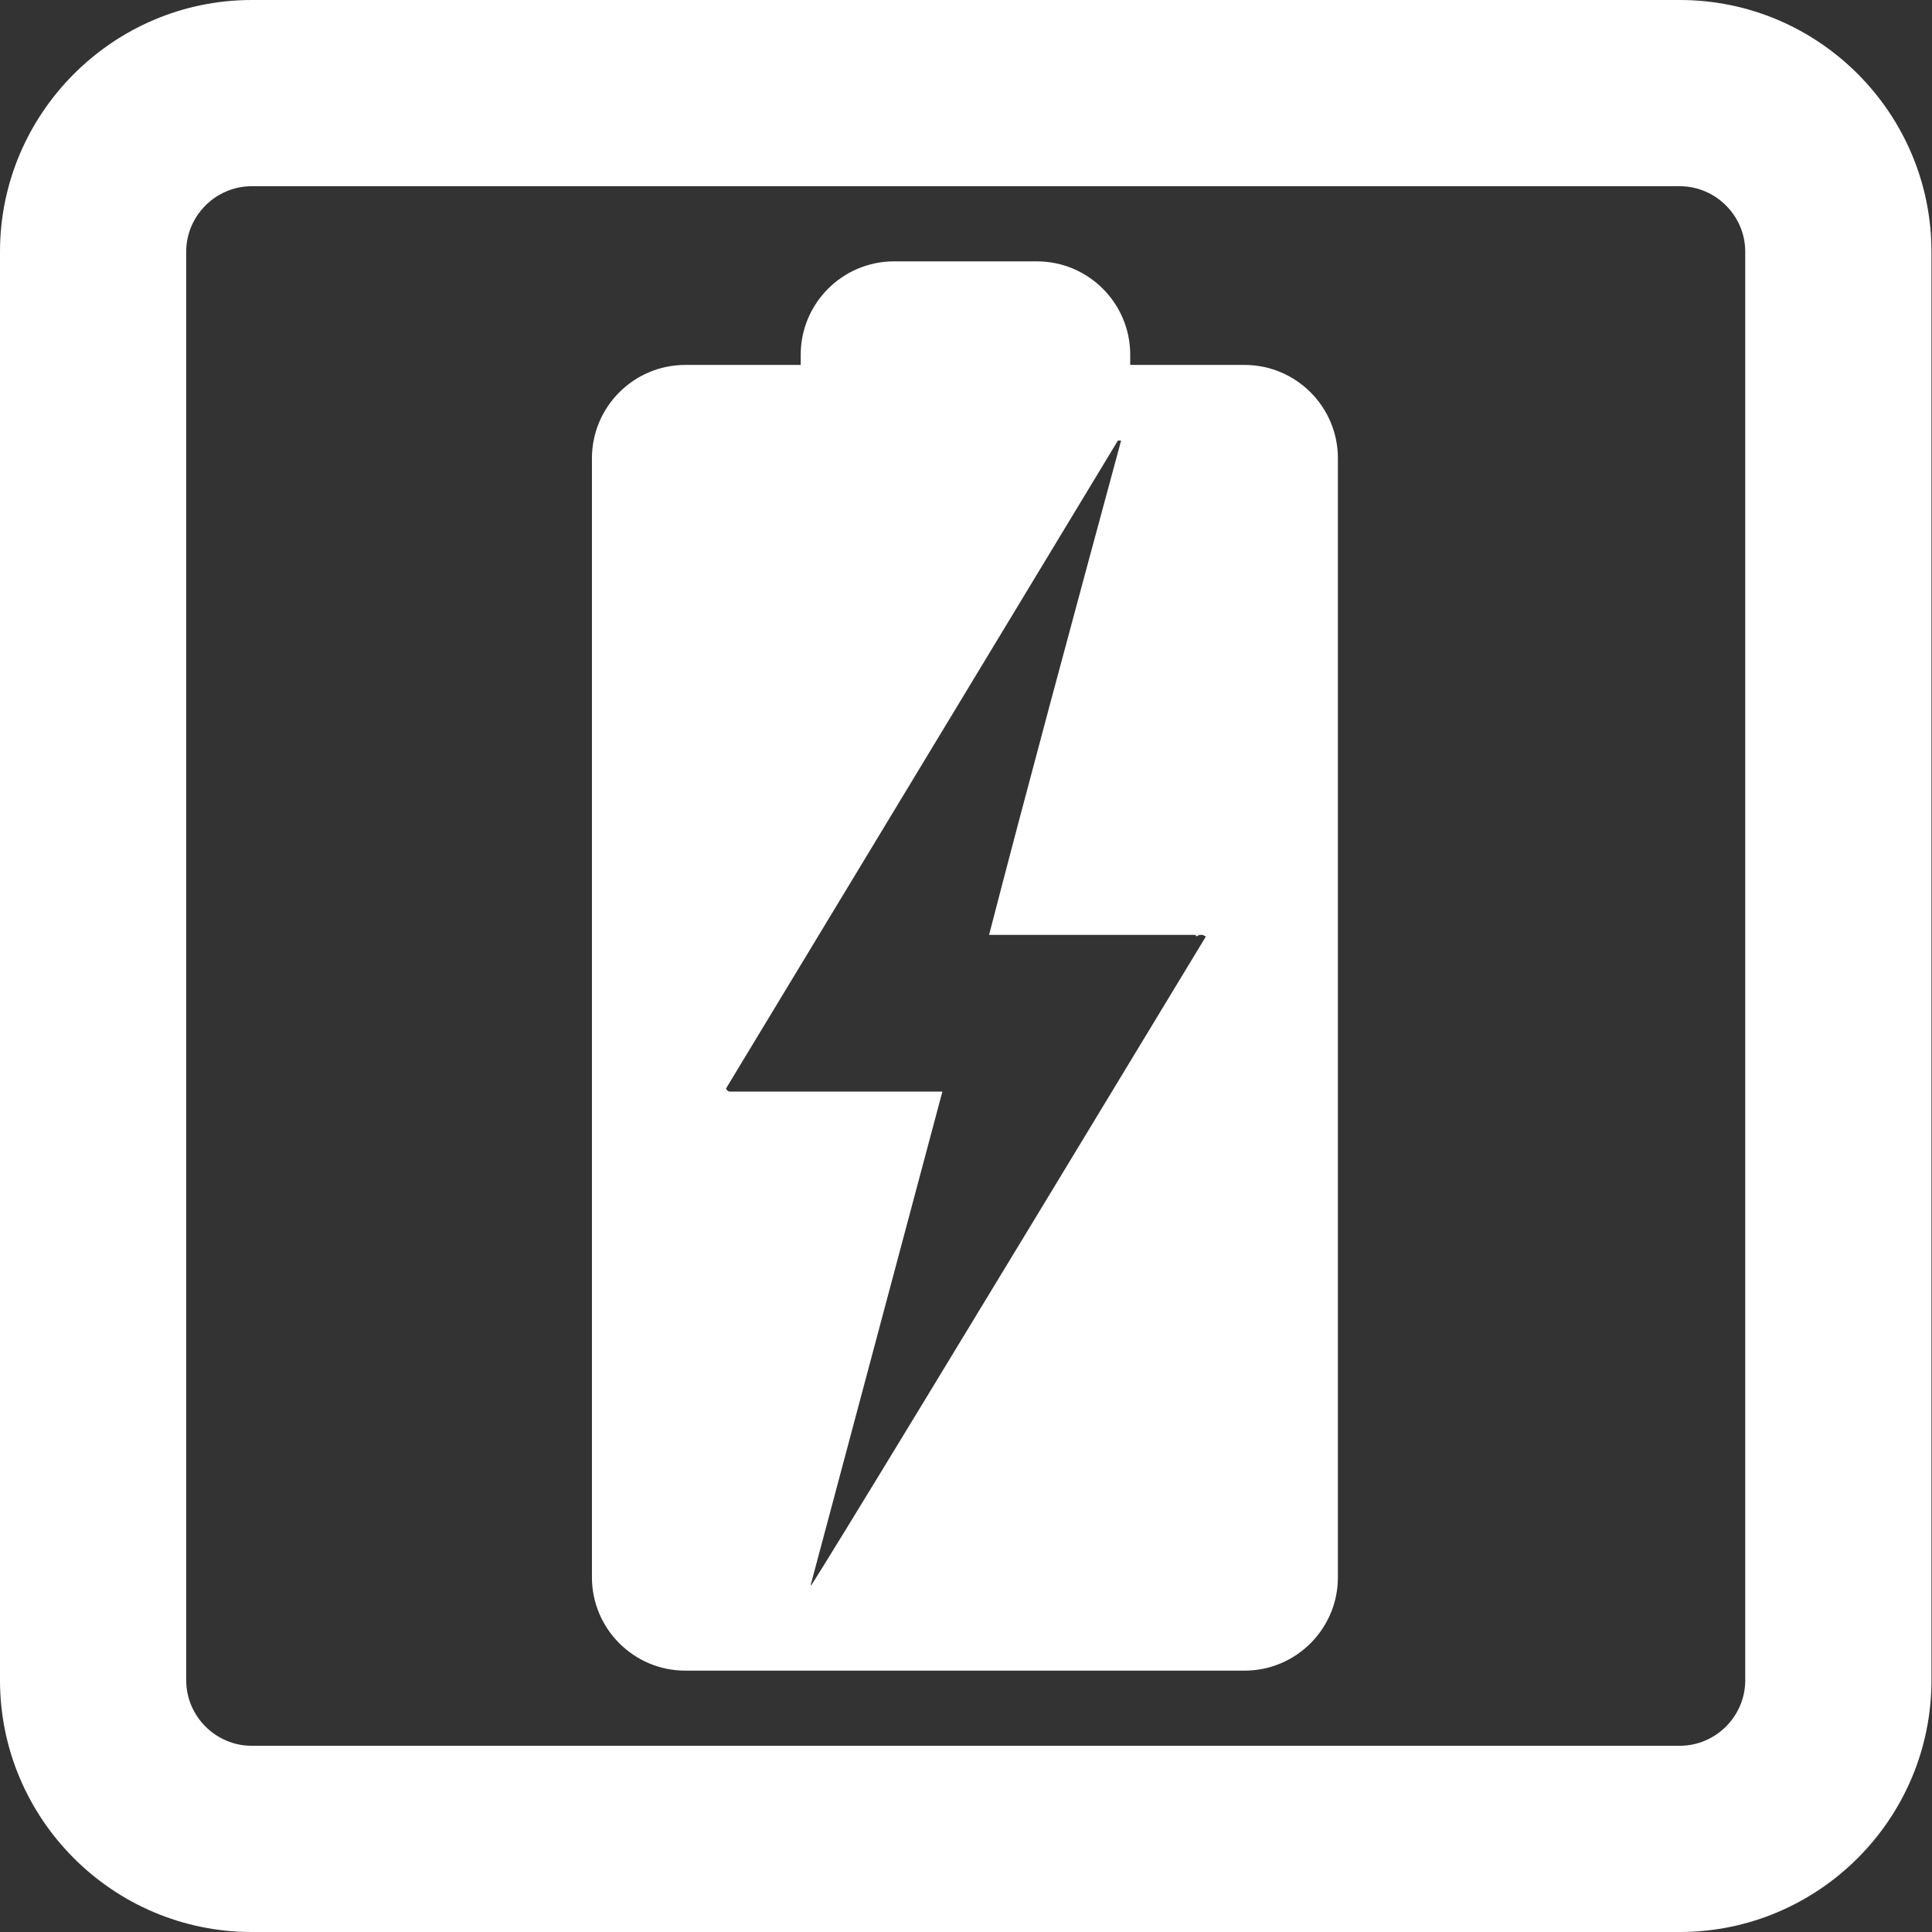
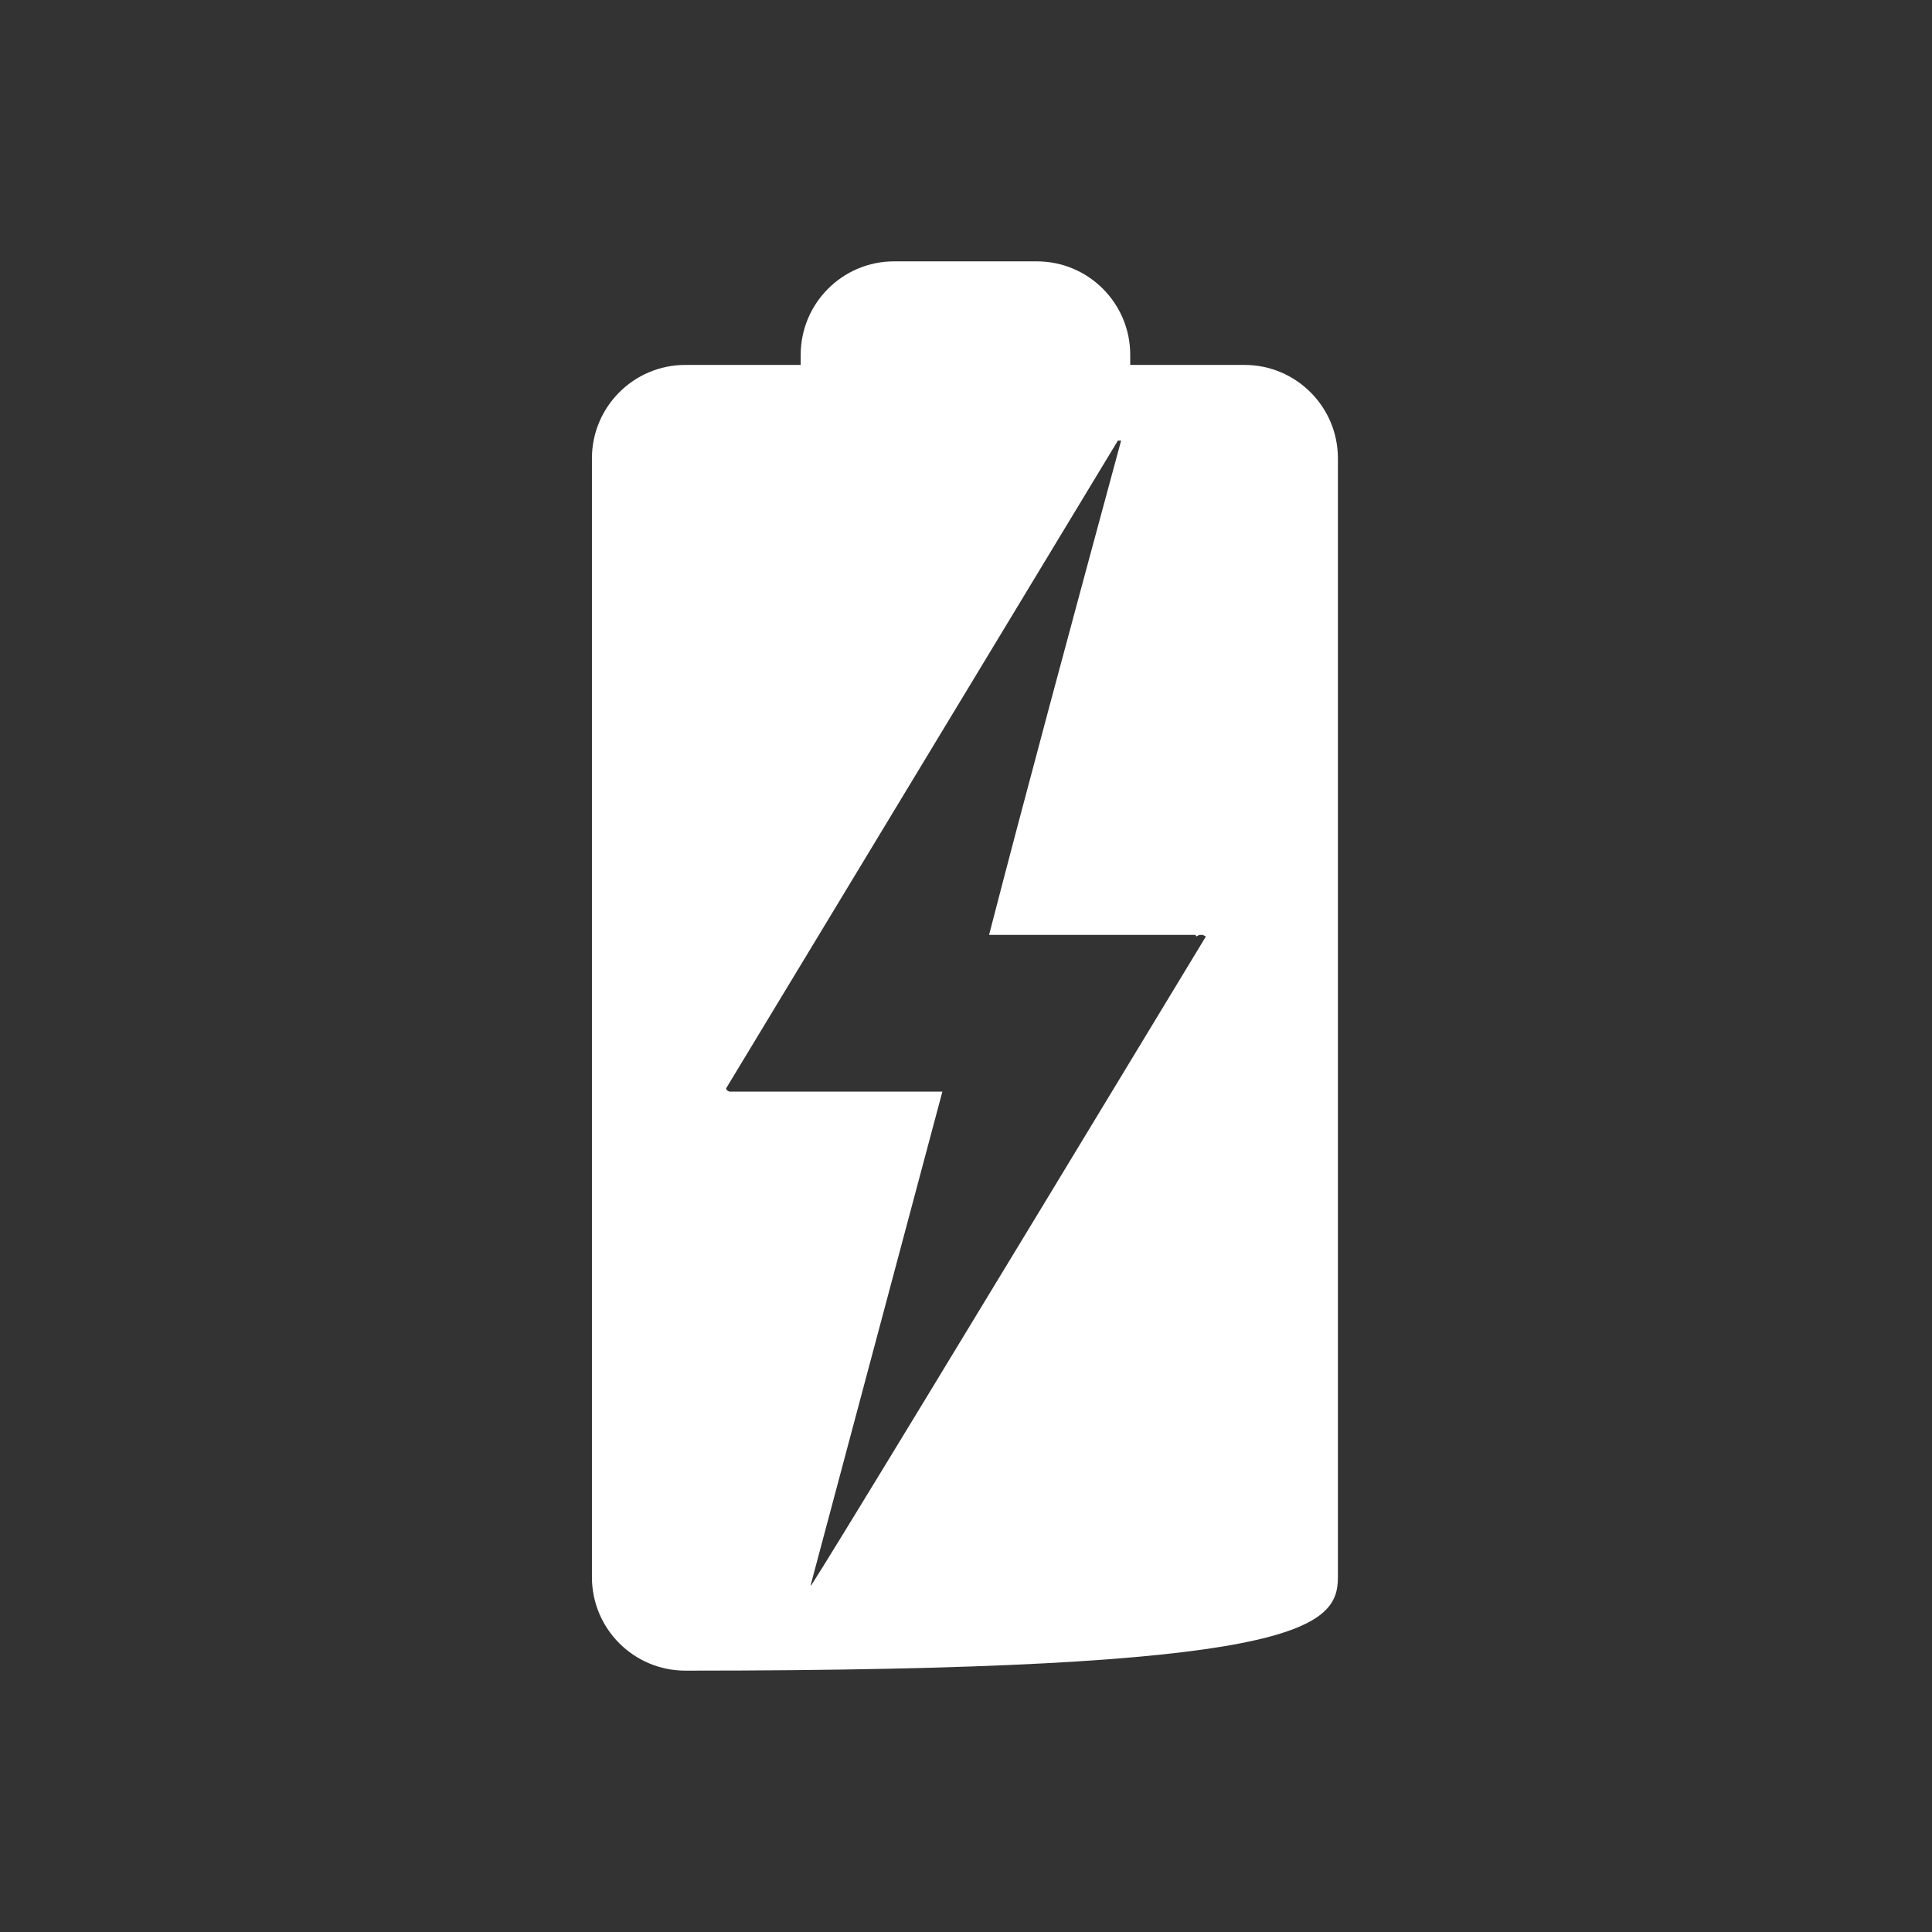
<svg xmlns="http://www.w3.org/2000/svg" fill="none" viewBox="0 0 150 150" height="150" width="150">
  <rect x="0" y="0" width="150" height="150" fill="#333333" stroke="none" />
-   <path fill="white" d="M130.417 150H19.542C8.75 150 0 141.208 0 130.458V19.542C0 8.792 8.792 0 19.542 0H130.417C141.208 0 149.958 8.792 149.958 19.542V130.458C149.958 141.25 141.167 150 130.417 150ZM19.542 14.458C16.75 14.458 14.458 16.75 14.458 19.542V130.458C14.458 133.25 16.75 135.542 19.542 135.542H130.417C133.208 135.542 135.5 133.25 135.5 130.458V19.542C135.5 16.75 133.208 14.458 130.417 14.458H19.542V14.458Z" />
-   <path fill="white" d="M96.708 28.333H87.75V27.542C87.75 23.542 84.5 20.292 80.5 20.292H69.417C65.417 20.292 62.167 23.542 62.167 27.542V28.333H53.208C49.208 28.333 45.958 31.583 45.958 35.583V122.458C45.958 126.458 49.208 129.708 53.208 129.708H96.625C100.625 129.708 103.875 126.458 103.875 122.458V35.583C103.875 31.583 100.625 28.333 96.625 28.333H96.708ZM62.958 123.125V123L73.167 84.75H56.625C56.625 84.75 56.375 84.667 56.375 84.5L86.792 34.208H87.042C83.083 48.833 79.625 61.625 76.792 72.583H92.75C92.75 72.583 92.875 72.583 92.875 72.708L93.125 72.583H93.375L93.625 72.708C74.708 103.958 64.5 120.75 62.958 123.125V123.125Z" />
+   <path fill="white" d="M96.708 28.333H87.75V27.542C87.75 23.542 84.5 20.292 80.5 20.292H69.417C65.417 20.292 62.167 23.542 62.167 27.542V28.333H53.208C49.208 28.333 45.958 31.583 45.958 35.583V122.458C45.958 126.458 49.208 129.708 53.208 129.708C100.625 129.708 103.875 126.458 103.875 122.458V35.583C103.875 31.583 100.625 28.333 96.625 28.333H96.708ZM62.958 123.125V123L73.167 84.75H56.625C56.625 84.75 56.375 84.667 56.375 84.5L86.792 34.208H87.042C83.083 48.833 79.625 61.625 76.792 72.583H92.75C92.75 72.583 92.875 72.583 92.875 72.708L93.125 72.583H93.375L93.625 72.708C74.708 103.958 64.5 120.75 62.958 123.125V123.125Z" />
</svg>